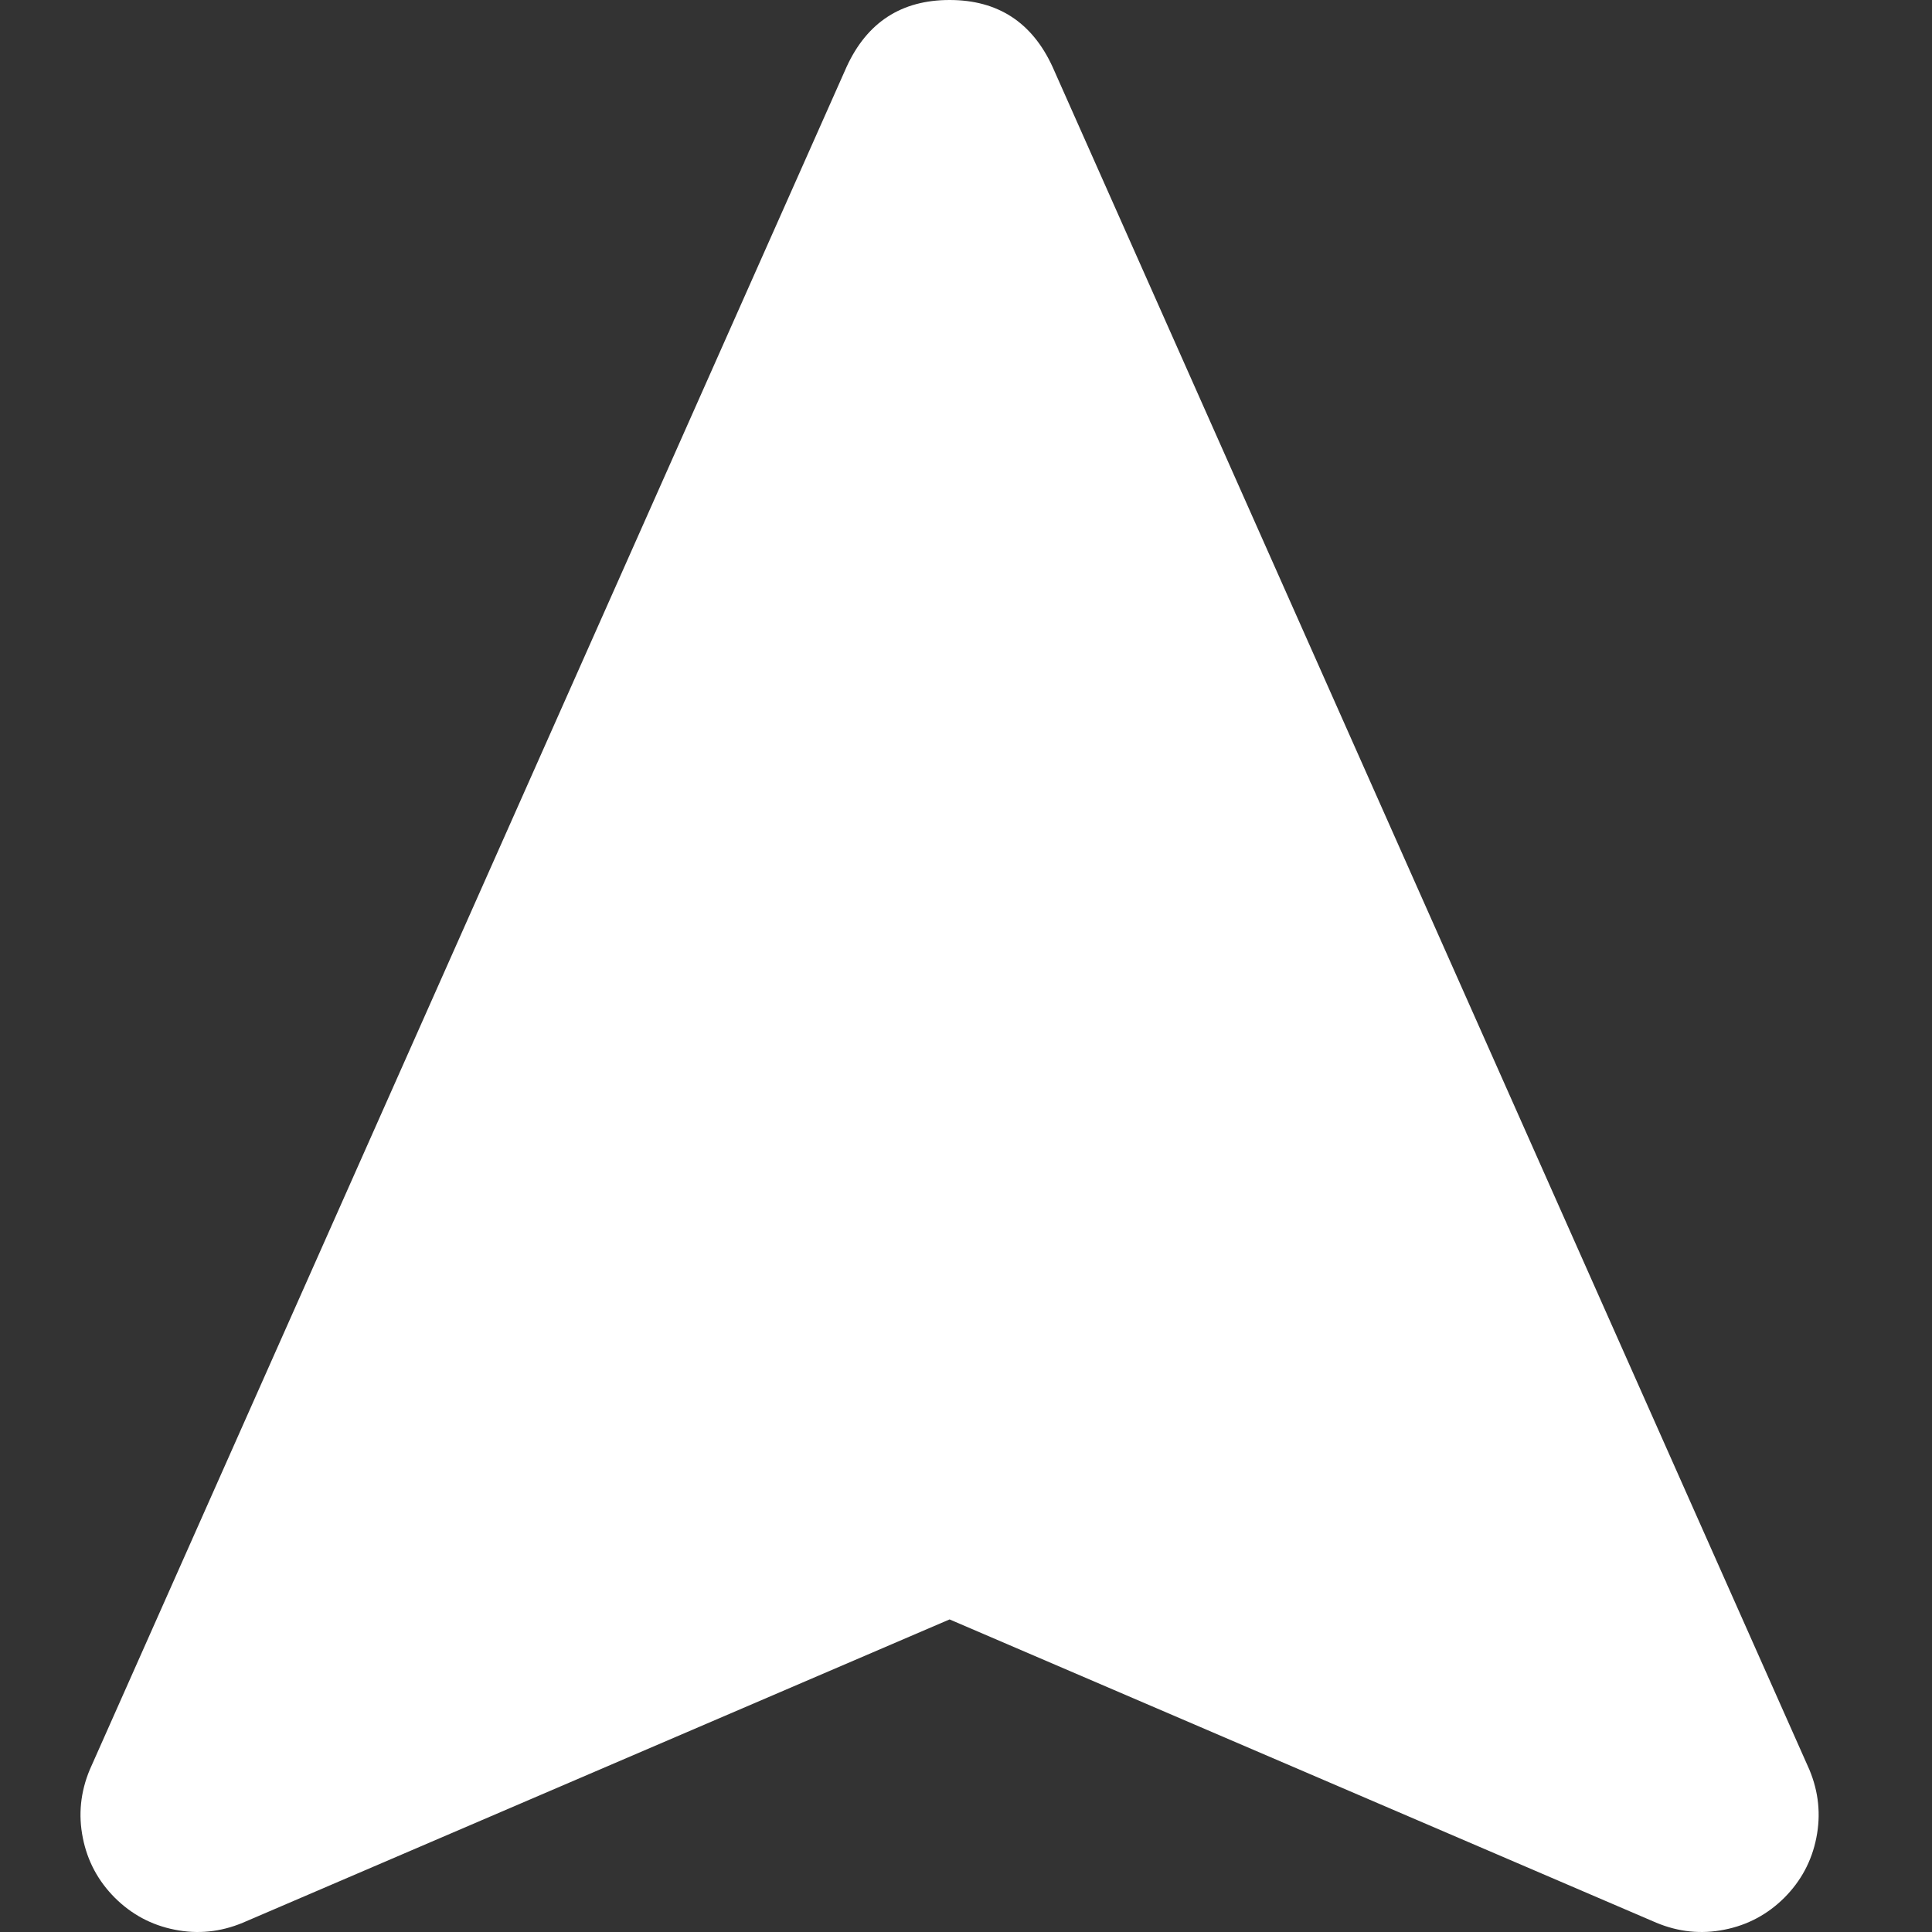
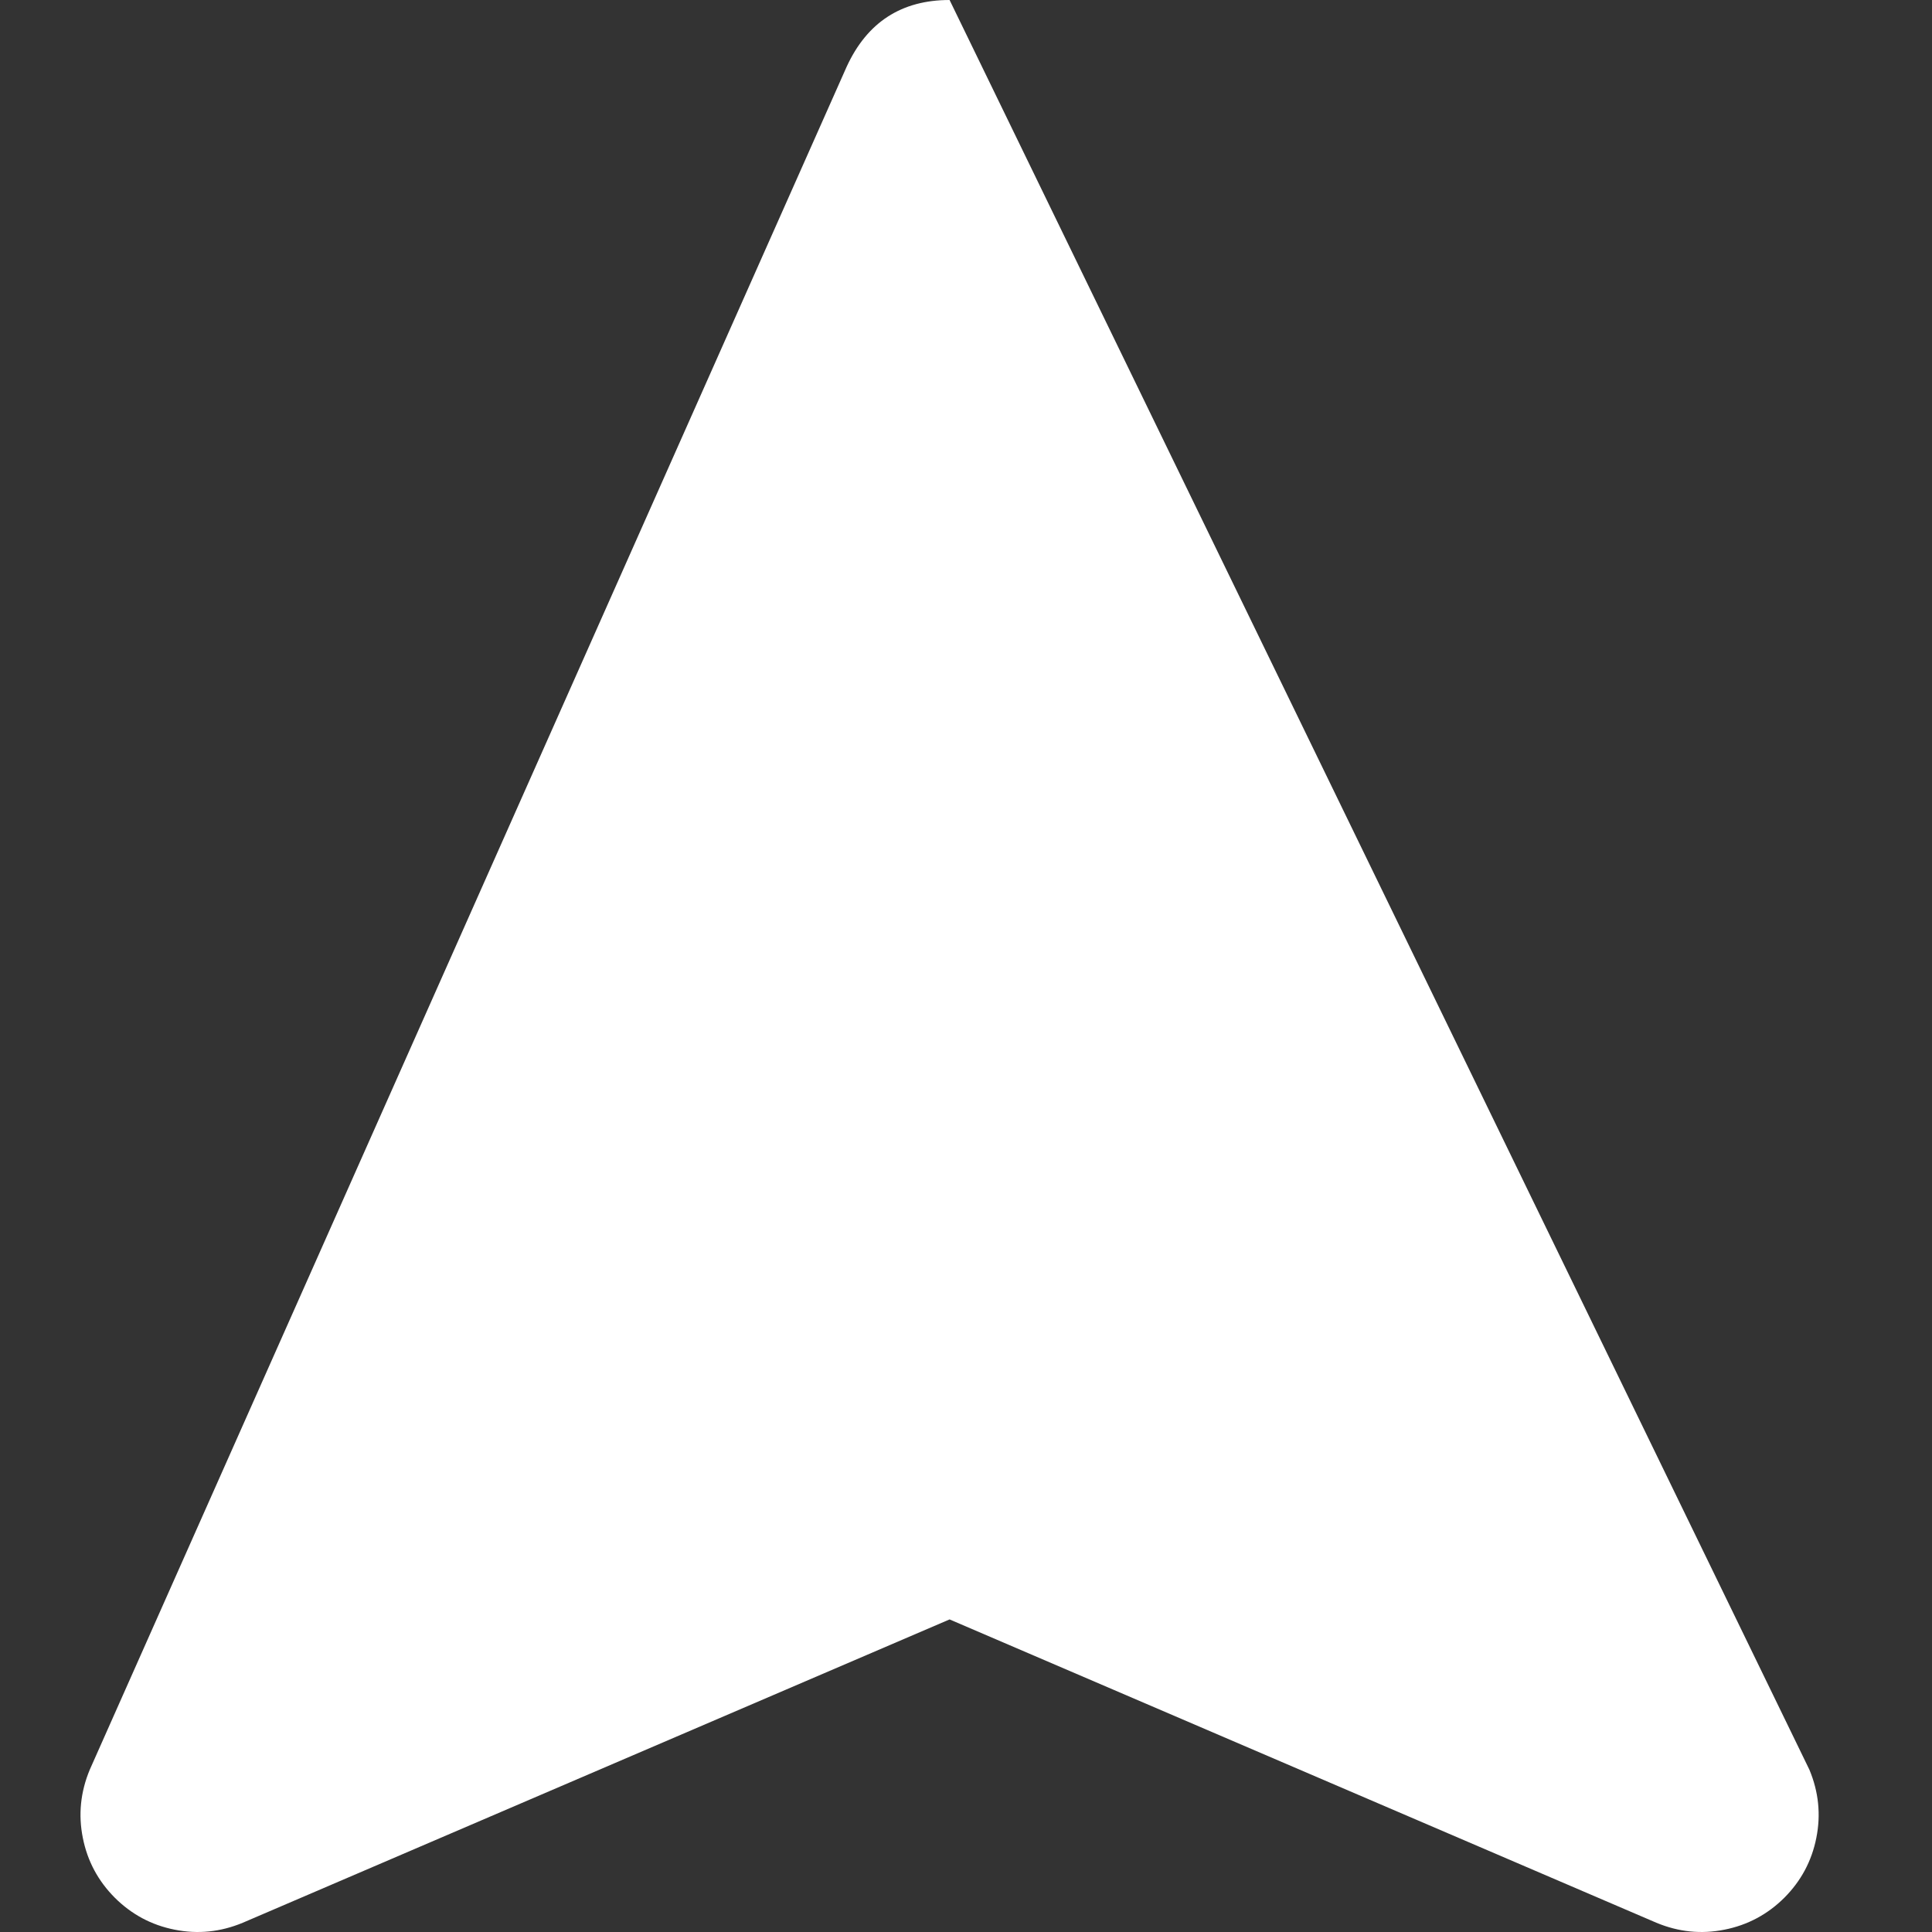
<svg xmlns="http://www.w3.org/2000/svg" width="24" height="24" viewBox="0 0 24 24" fill="none">
  <rect x="0" y="0" width="24" height="24" fill="#333333" stroke="none" />
-   <path d="M3.016 23.885C2.74 24 2.458 24.029 2.169 23.971C1.881 23.914 1.634 23.781 1.426 23.574C1.219 23.366 1.086 23.119 1.029 22.831C0.971 22.543 1 22.26 1.115 21.984L10.517 0.83C10.771 0.277 11.197 0 11.796 0C12.395 0 12.821 0.277 13.075 0.83L22.477 21.984C22.592 22.26 22.621 22.543 22.563 22.831C22.506 23.119 22.373 23.366 22.166 23.574C21.958 23.781 21.71 23.914 21.422 23.971C21.134 24.029 20.852 24 20.576 23.885L11.796 20.117L3.016 23.885Z" fill="white" />
+   <path d="M3.016 23.885C2.74 24 2.458 24.029 2.169 23.971C1.881 23.914 1.634 23.781 1.426 23.574C1.219 23.366 1.086 23.119 1.029 22.831C0.971 22.543 1 22.26 1.115 21.984L10.517 0.83C10.771 0.277 11.197 0 11.796 0L22.477 21.984C22.592 22.26 22.621 22.543 22.563 22.831C22.506 23.119 22.373 23.366 22.166 23.574C21.958 23.781 21.71 23.914 21.422 23.971C21.134 24.029 20.852 24 20.576 23.885L11.796 20.117L3.016 23.885Z" fill="white" />
</svg>